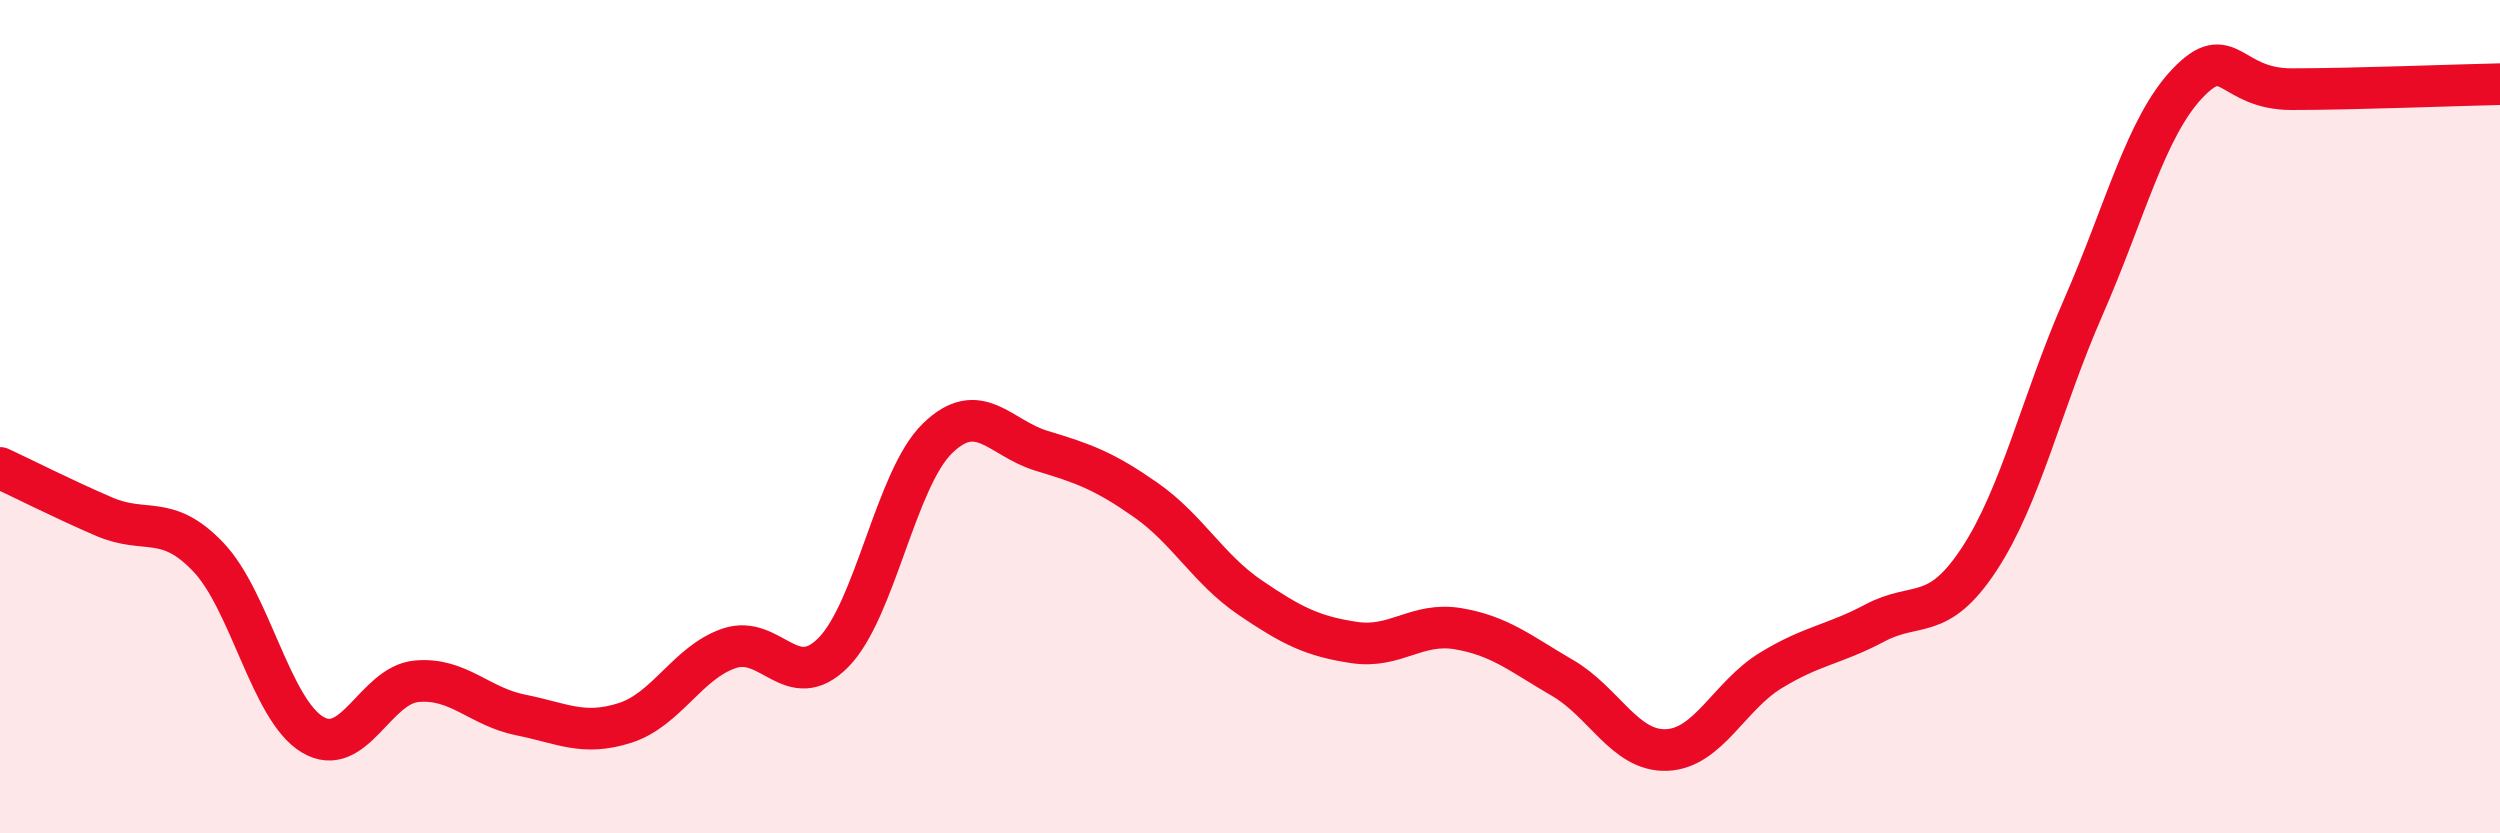
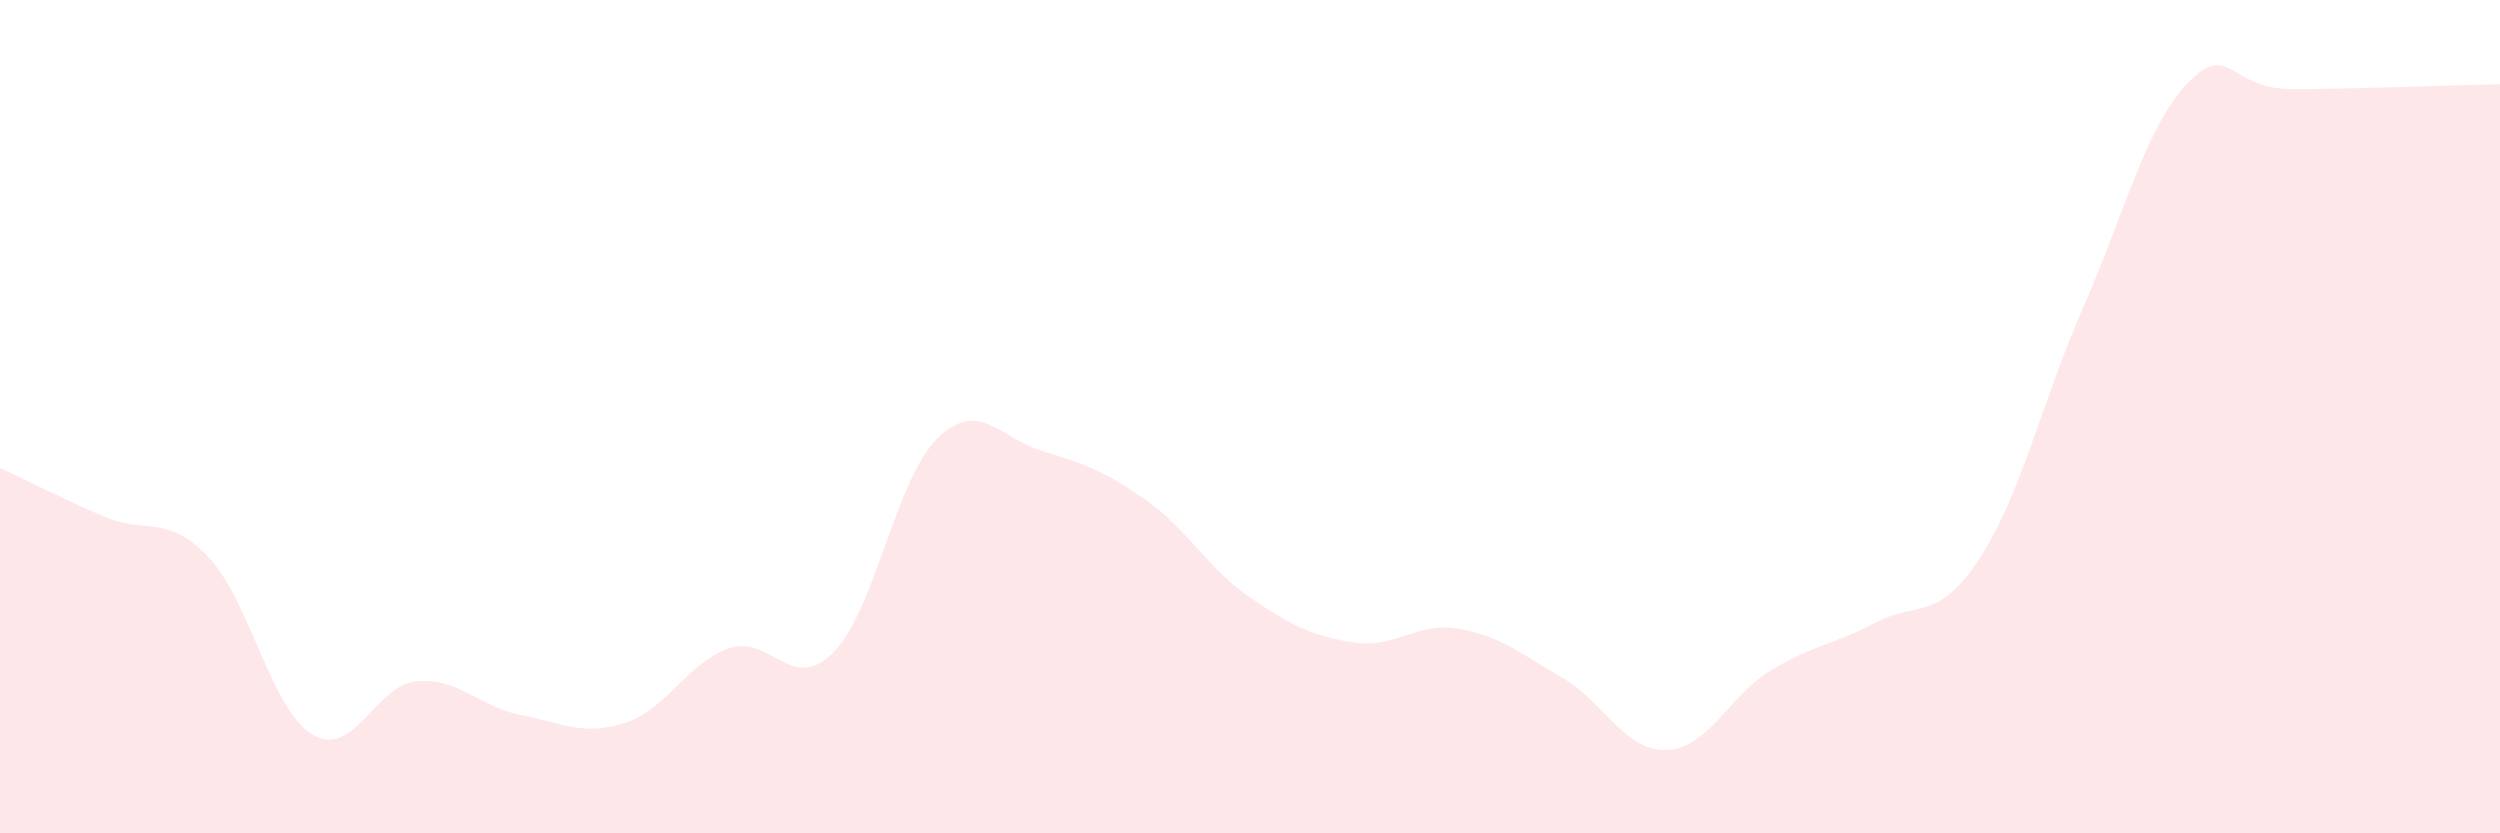
<svg xmlns="http://www.w3.org/2000/svg" width="60" height="20" viewBox="0 0 60 20">
  <path d="M 0,11.23 C 0.5,11.46 1.5,11.97 2.5,12.4 C 3.5,12.83 4,12.32 5,13.37 C 6,14.42 6.5,17.03 7.5,17.63 C 8.5,18.23 9,16.44 10,16.35 C 11,16.26 11.5,16.96 12.5,17.16 C 13.5,17.36 14,17.67 15,17.35 C 16,17.03 16.5,15.9 17.5,15.56 C 18.5,15.22 19,16.67 20,15.66 C 21,14.65 21.5,11.49 22.5,10.52 C 23.5,9.55 24,10.52 25,10.82 C 26,11.12 26.5,11.3 27.5,12 C 28.5,12.7 29,13.66 30,14.34 C 31,15.02 31.5,15.27 32.5,15.42 C 33.5,15.57 34,14.92 35,15.09 C 36,15.26 36.5,15.69 37.5,16.27 C 38.5,16.85 39,18.04 40,18 C 41,17.96 41.5,16.7 42.5,16.09 C 43.5,15.48 44,15.48 45,14.95 C 46,14.42 46.5,14.94 47.5,13.42 C 48.5,11.9 49,9.65 50,7.37 C 51,5.09 51.5,3.05 52.5,2 C 53.5,0.95 53.5,2.14 55,2.14 C 56.5,2.14 59,2.04 60,2.02L60 20L0 20Z" fill="#EB0A25" opacity="0.1" stroke-linecap="round" stroke-linejoin="round" />
-   <path d="M 0,11.23 C 0.5,11.46 1.5,11.97 2.5,12.4 C 3.5,12.83 4,12.32 5,13.37 C 6,14.42 6.5,17.03 7.5,17.63 C 8.5,18.23 9,16.44 10,16.35 C 11,16.26 11.5,16.96 12.5,17.16 C 13.5,17.36 14,17.67 15,17.35 C 16,17.03 16.5,15.9 17.5,15.56 C 18.5,15.22 19,16.67 20,15.66 C 21,14.65 21.5,11.49 22.5,10.52 C 23.5,9.55 24,10.52 25,10.82 C 26,11.12 26.5,11.3 27.5,12 C 28.5,12.7 29,13.66 30,14.34 C 31,15.02 31.5,15.27 32.5,15.42 C 33.5,15.57 34,14.92 35,15.09 C 36,15.26 36.5,15.69 37.5,16.27 C 38.5,16.85 39,18.04 40,18 C 41,17.96 41.5,16.7 42.5,16.09 C 43.5,15.48 44,15.48 45,14.95 C 46,14.42 46.5,14.94 47.5,13.42 C 48.5,11.9 49,9.65 50,7.37 C 51,5.09 51.5,3.05 52.5,2 C 53.5,0.95 53.5,2.14 55,2.14 C 56.5,2.14 59,2.04 60,2.02" stroke="#EB0A25" stroke-width="1" fill="none" stroke-linecap="round" stroke-linejoin="round" />
</svg>